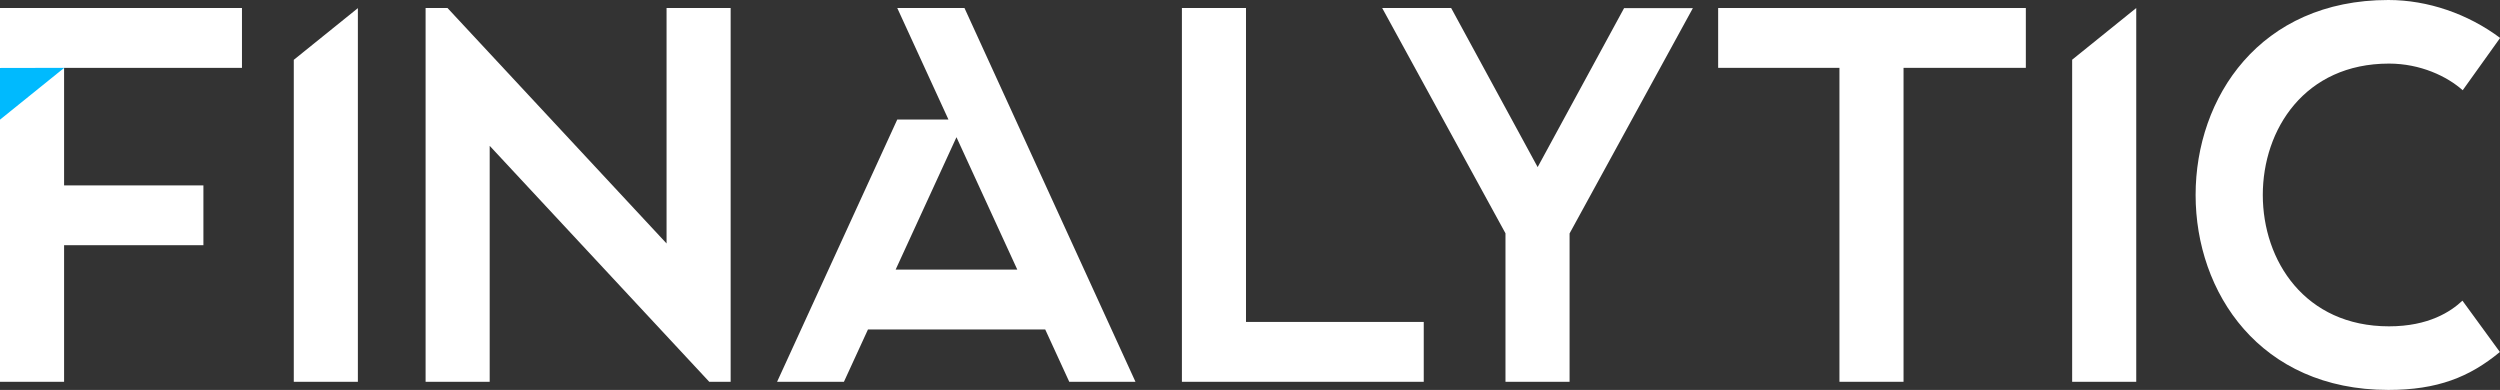
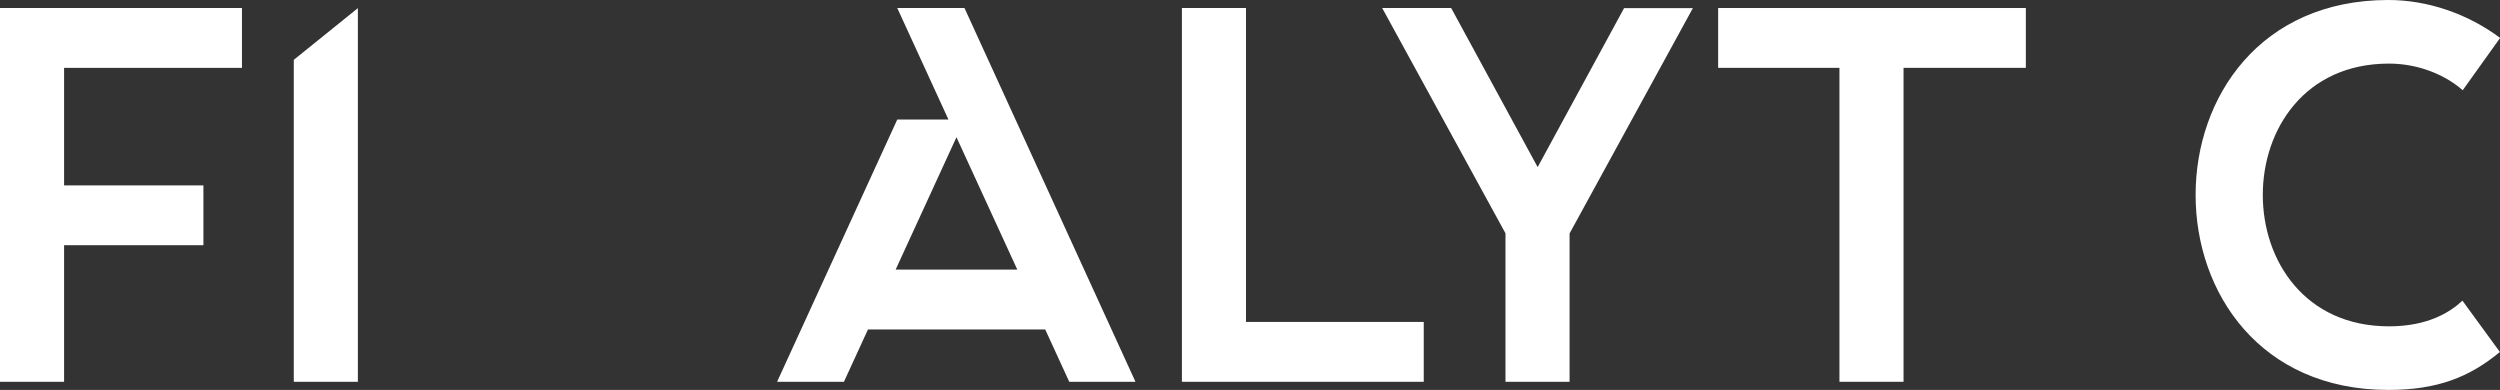
<svg xmlns="http://www.w3.org/2000/svg" version="1.1" id="Layer_1" x="0px" y="0px" viewBox="0 0 1997.2 311.5" style="enable-background:new 0 0 1997.2 311.5;" xml:space="preserve">
  <rect x="0" y="0" width="1997.2" height="311.5" fill="#333333" stroke="none" />
  <style type="text/css">
	.st0{fill:#FFFFFF;}
	.st1{fill:#00BAFE;}
	.st2{fill:none;}
</style>
  <g>
    <g>
      <g>
        <path class="st0" d="M193.3,54.2V6.4H0V305h51.2V195.9h111.3v-47.8H51.2V54.2H193.3z" />
        <path class="st0" d="M234.7,47.8V305h51.2V6.5L234.7,47.8z" />
-         <path class="st0" d="M532.5,6.4v188.1L357.5,6.4h-17.5V305h51.2V116.5L566.6,305h17.1V6.4H532.5z" />
        <path class="st0" d="M770.5,6.4h-53.7l40.9,89.1h-40.9l-96,209.5h53.4l19.2-41.8H835l19.2,41.8h52.9L770.5,6.4z M715.5,215.4     l48.6-105.8l48.6,105.8H715.5z" />
        <path class="st0" d="M995.4,257.3V6.4h-51.2V305h193.2v-47.8H995.4z" />
        <path class="st0" d="M1297.5,6.4l-69.1,127.1L1159.3,6.4h-55.1l98.5,180V305h51.2V186.5l98.5-180H1297.5z" />
        <path class="st0" d="M1372.6,6.4v47.8h96.9V305h51.2V54.2h97.7V6.4H1372.6z" />
-         <path class="st0" d="M1706.6,6.4l-51.2,41.3V305h51.2L1706.6,6.4L1706.6,6.4z" />
        <path class="st0" d="M1908.5,260.7c-134.4,0-134.4-209.9,0-209.9c25.1,0,46.5,10.2,58.9,21.3l29.9-41.8     C1971.6,11.1,1939.6,0,1908,0c-205.3,0-205.3,311.5,0,311.5c39.2,0,64.8-10.2,89.1-30.3l-29.9-41     C1958,248.8,1940.4,260.7,1908.5,260.7z" />
      </g>
    </g>
-     <polygon class="st1" points="51.3,54.2 0,54.3 0,95.6  " />
  </g>
</svg>